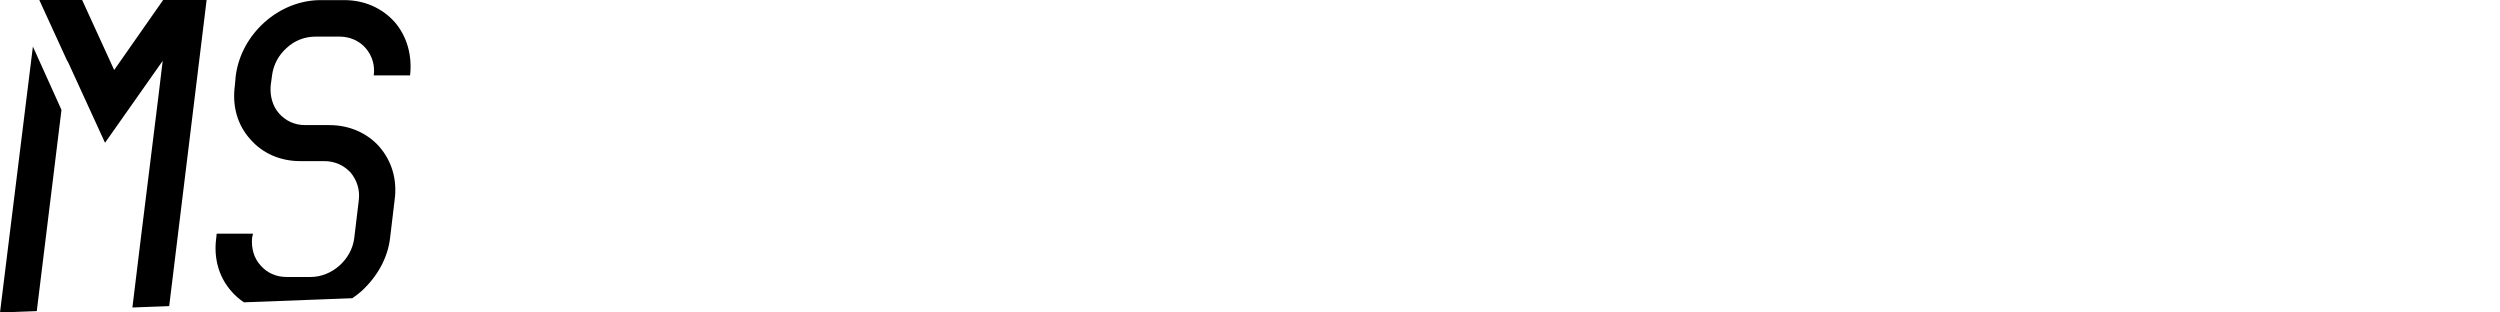
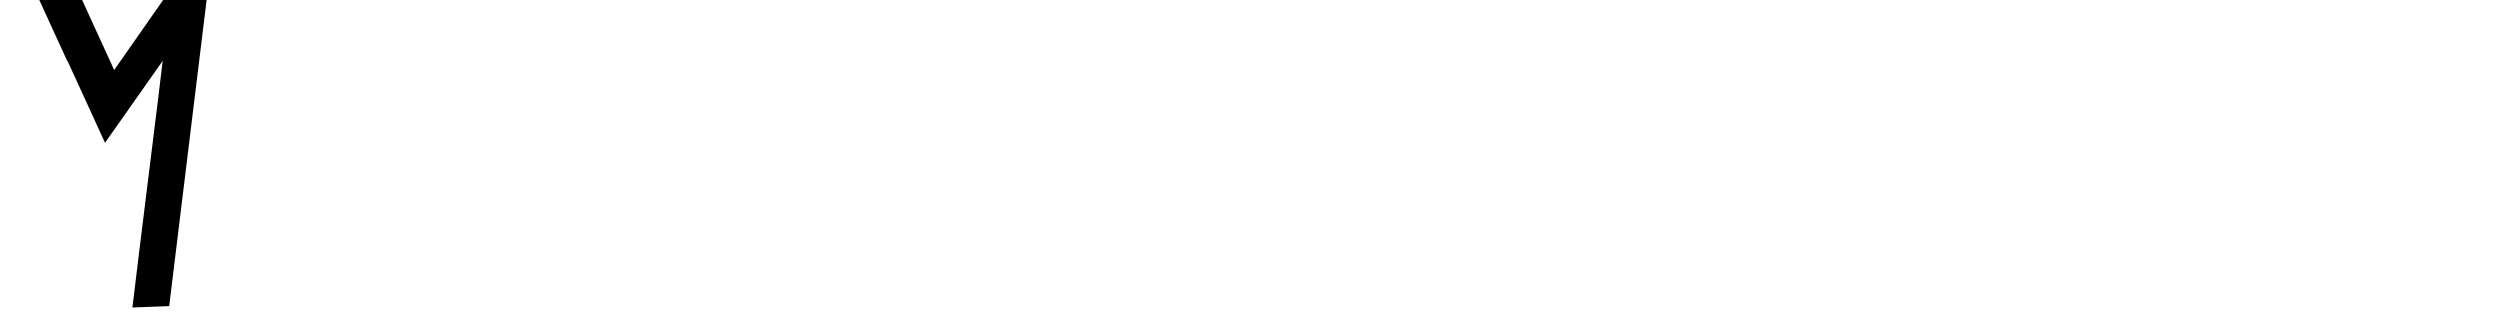
<svg xmlns="http://www.w3.org/2000/svg" version="1.1" id="Ebene_1" x="0px" y="0px" viewBox="0 0 2000 250" style="enable-background:new 0 0 2000 250;" xml:space="preserve">
  <polygon points="112.57,191.47 105.92,246 135.35,244.89 165.29,0 136,0 130.51,0 91.34,56.01 65.71,0 31.44,0 53.94,49.11   53.99,48.69 84.02,114.22 130.15,48.69 126.85,76.15 " />
-   <polygon points="0,250 29.42,248.89 49.18,87.9 26.32,37.26 " />
  <g>
-     <path d="M289.2,232.9c12.71-11.68,21.07-26.64,22.88-42.69l3.63-30.29c2.18-16.05-2.18-31.02-12.35-42.69   c-9.81-10.95-23.97-17.15-39.95-17.15h-19.25c-8.35,0-15.62-3.28-21.07-9.49c-5.08-5.84-7.26-13.87-6.54-22.26l1.09-8.03   c1.09-8.39,5.08-16.05,11.62-21.89c6.54-6.2,14.89-9.12,23.25-9.12h19.25c7.99,0,15.62,3.28,20.7,9.12   c5.08,5.84,7.63,13.5,6.54,21.89h29.06c1.82-16.05-2.54-31.38-12.35-42.69C305.55,6.3,291.38,0.09,275.4,0.09h-18.89   c-33.42,0-63.56,27-67.92,60.57l-0.73,8.03c-2.18,16.42,2.18,31.38,12.35,42.69c9.81,11.31,23.97,17.51,39.95,17.51h19.25   c8.35,0,15.62,3.28,21.07,9.12c5.08,6.2,7.63,13.87,6.54,22.26l-3.63,30.29c-2.18,17.15-17.8,31.02-34.87,31.02h-19.25   c-8.35,0-15.62-3.28-20.7-9.12c-5.45-5.84-7.63-13.86-6.9-22.26l0.73-3.28h-29.06l-0.36,3.65c-2.18,16.05,2.18,31.38,12.35,42.69   c2.9,3.34,6.22,6.18,9.81,8.6l86.72-3.29C284.4,236.83,286.87,234.97,289.2,232.9z" />
-   </g>
+     </g>
</svg>